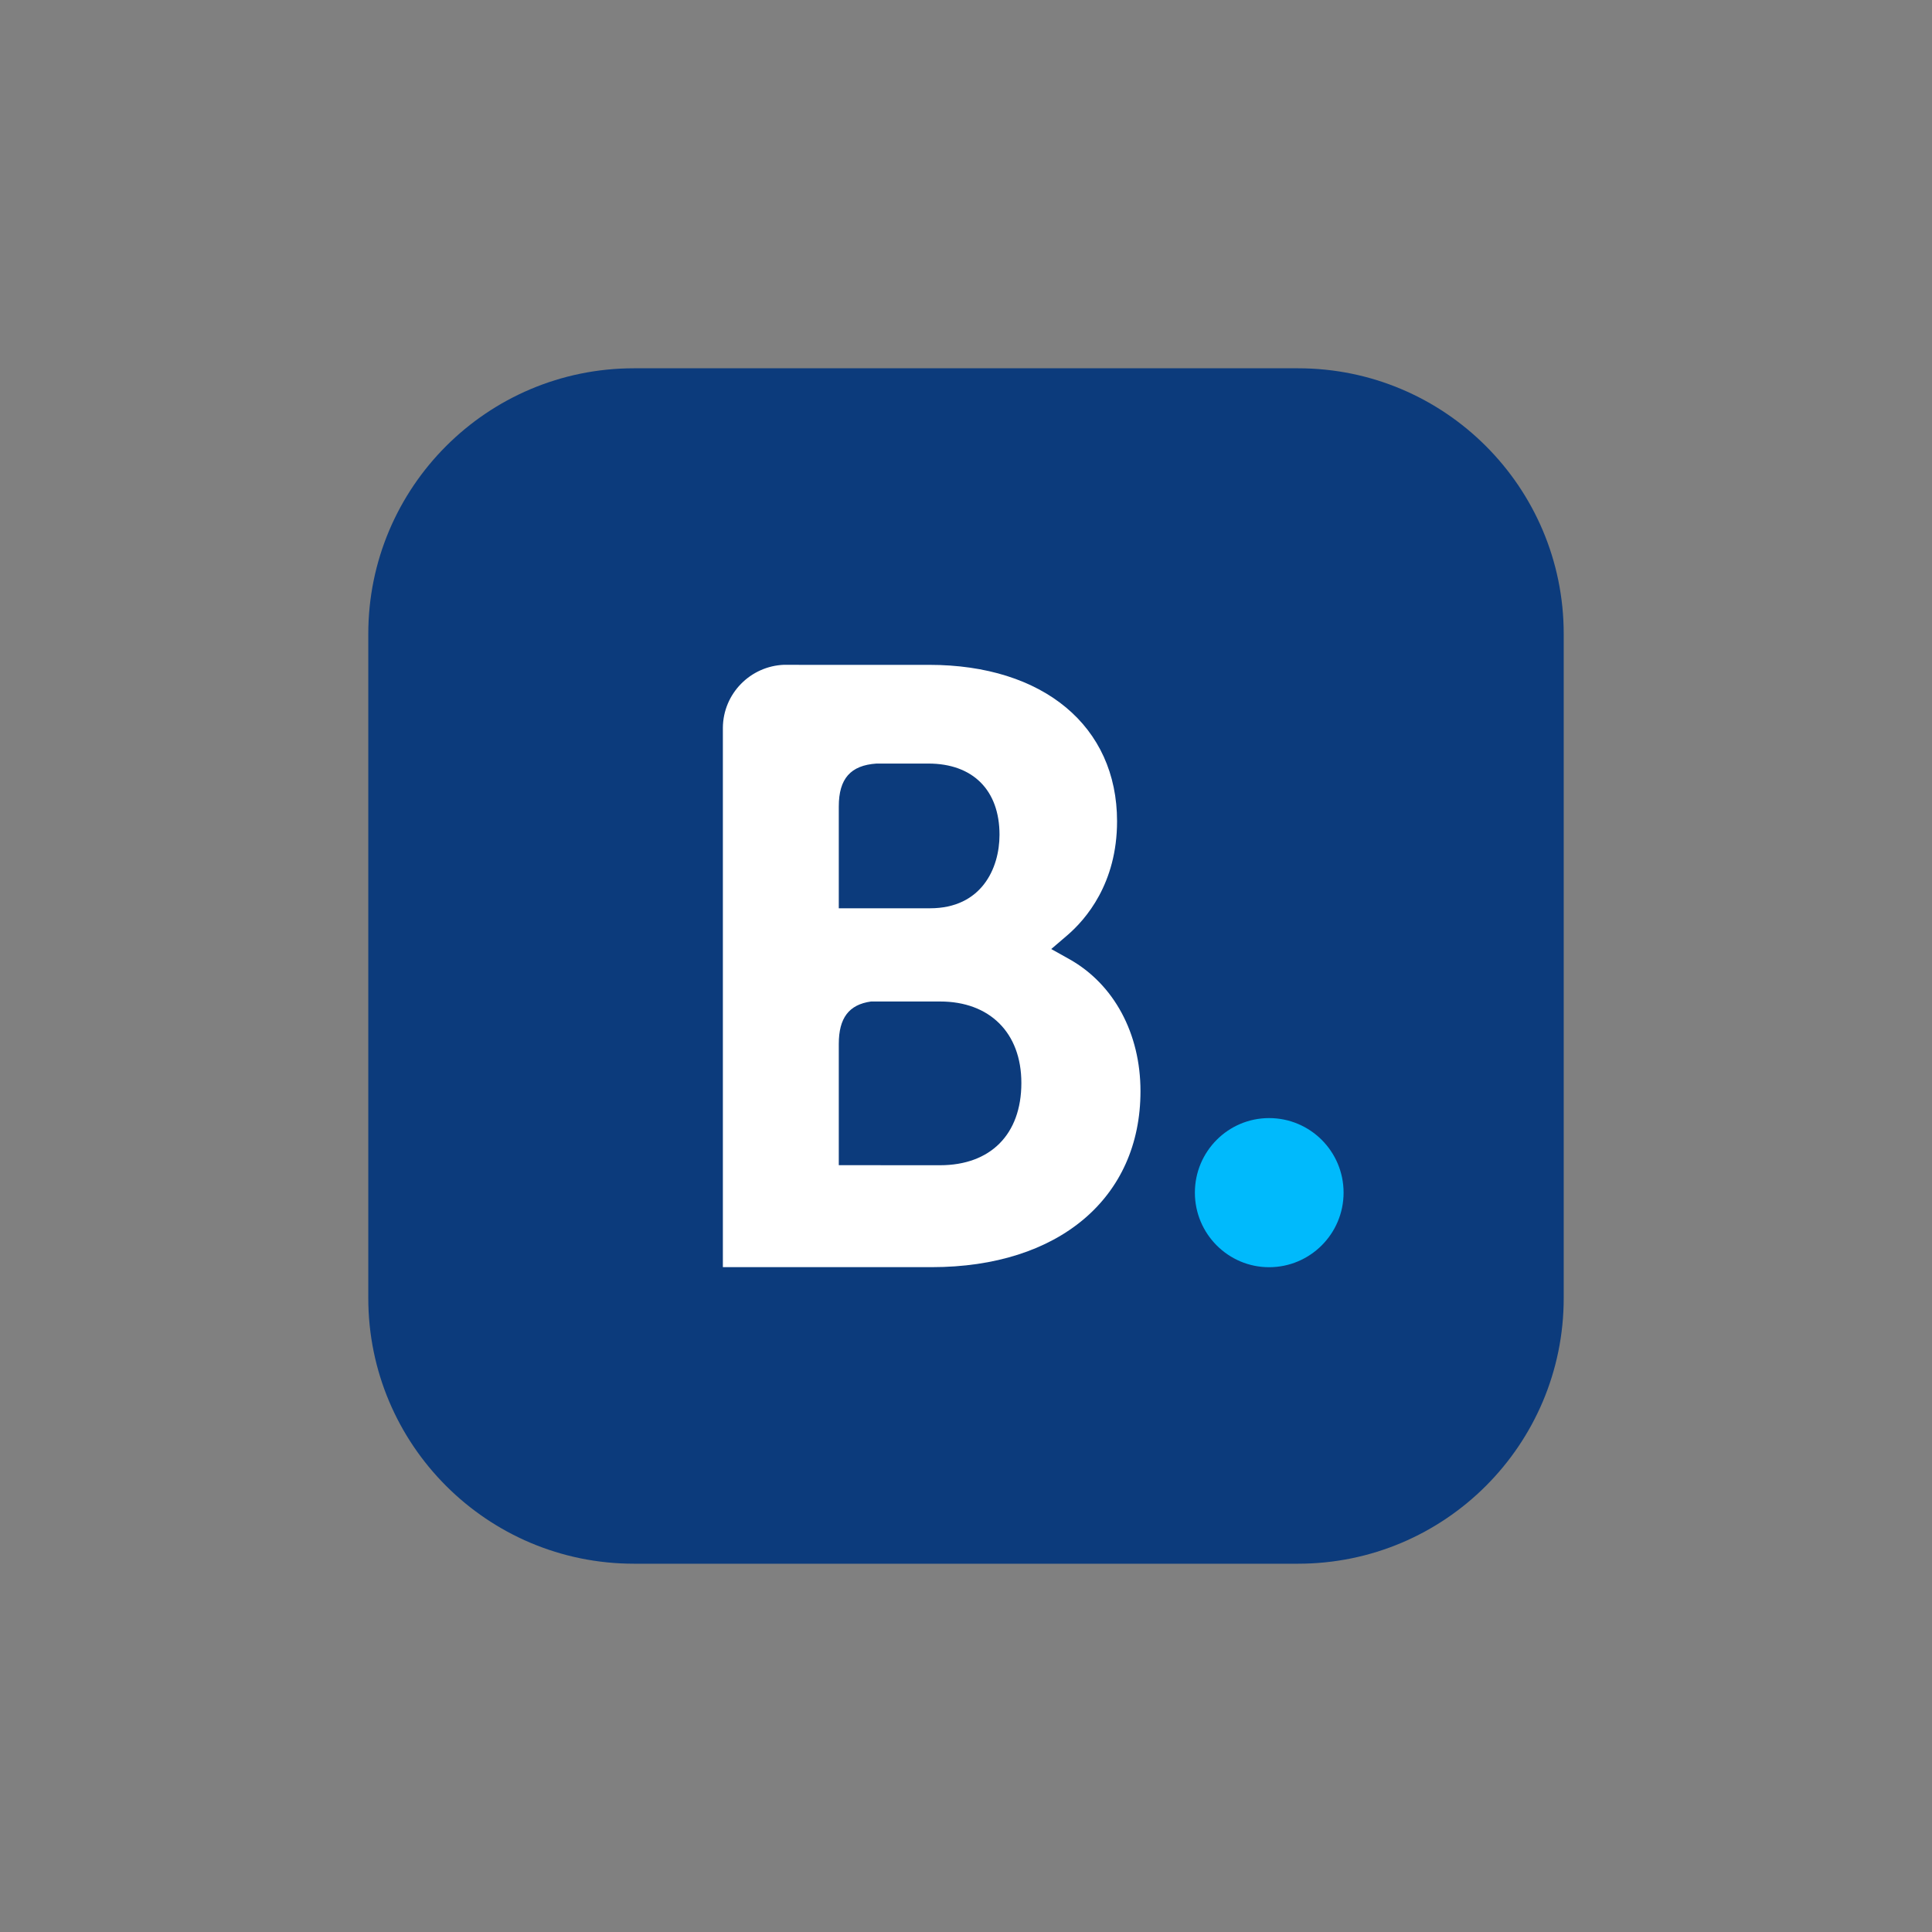
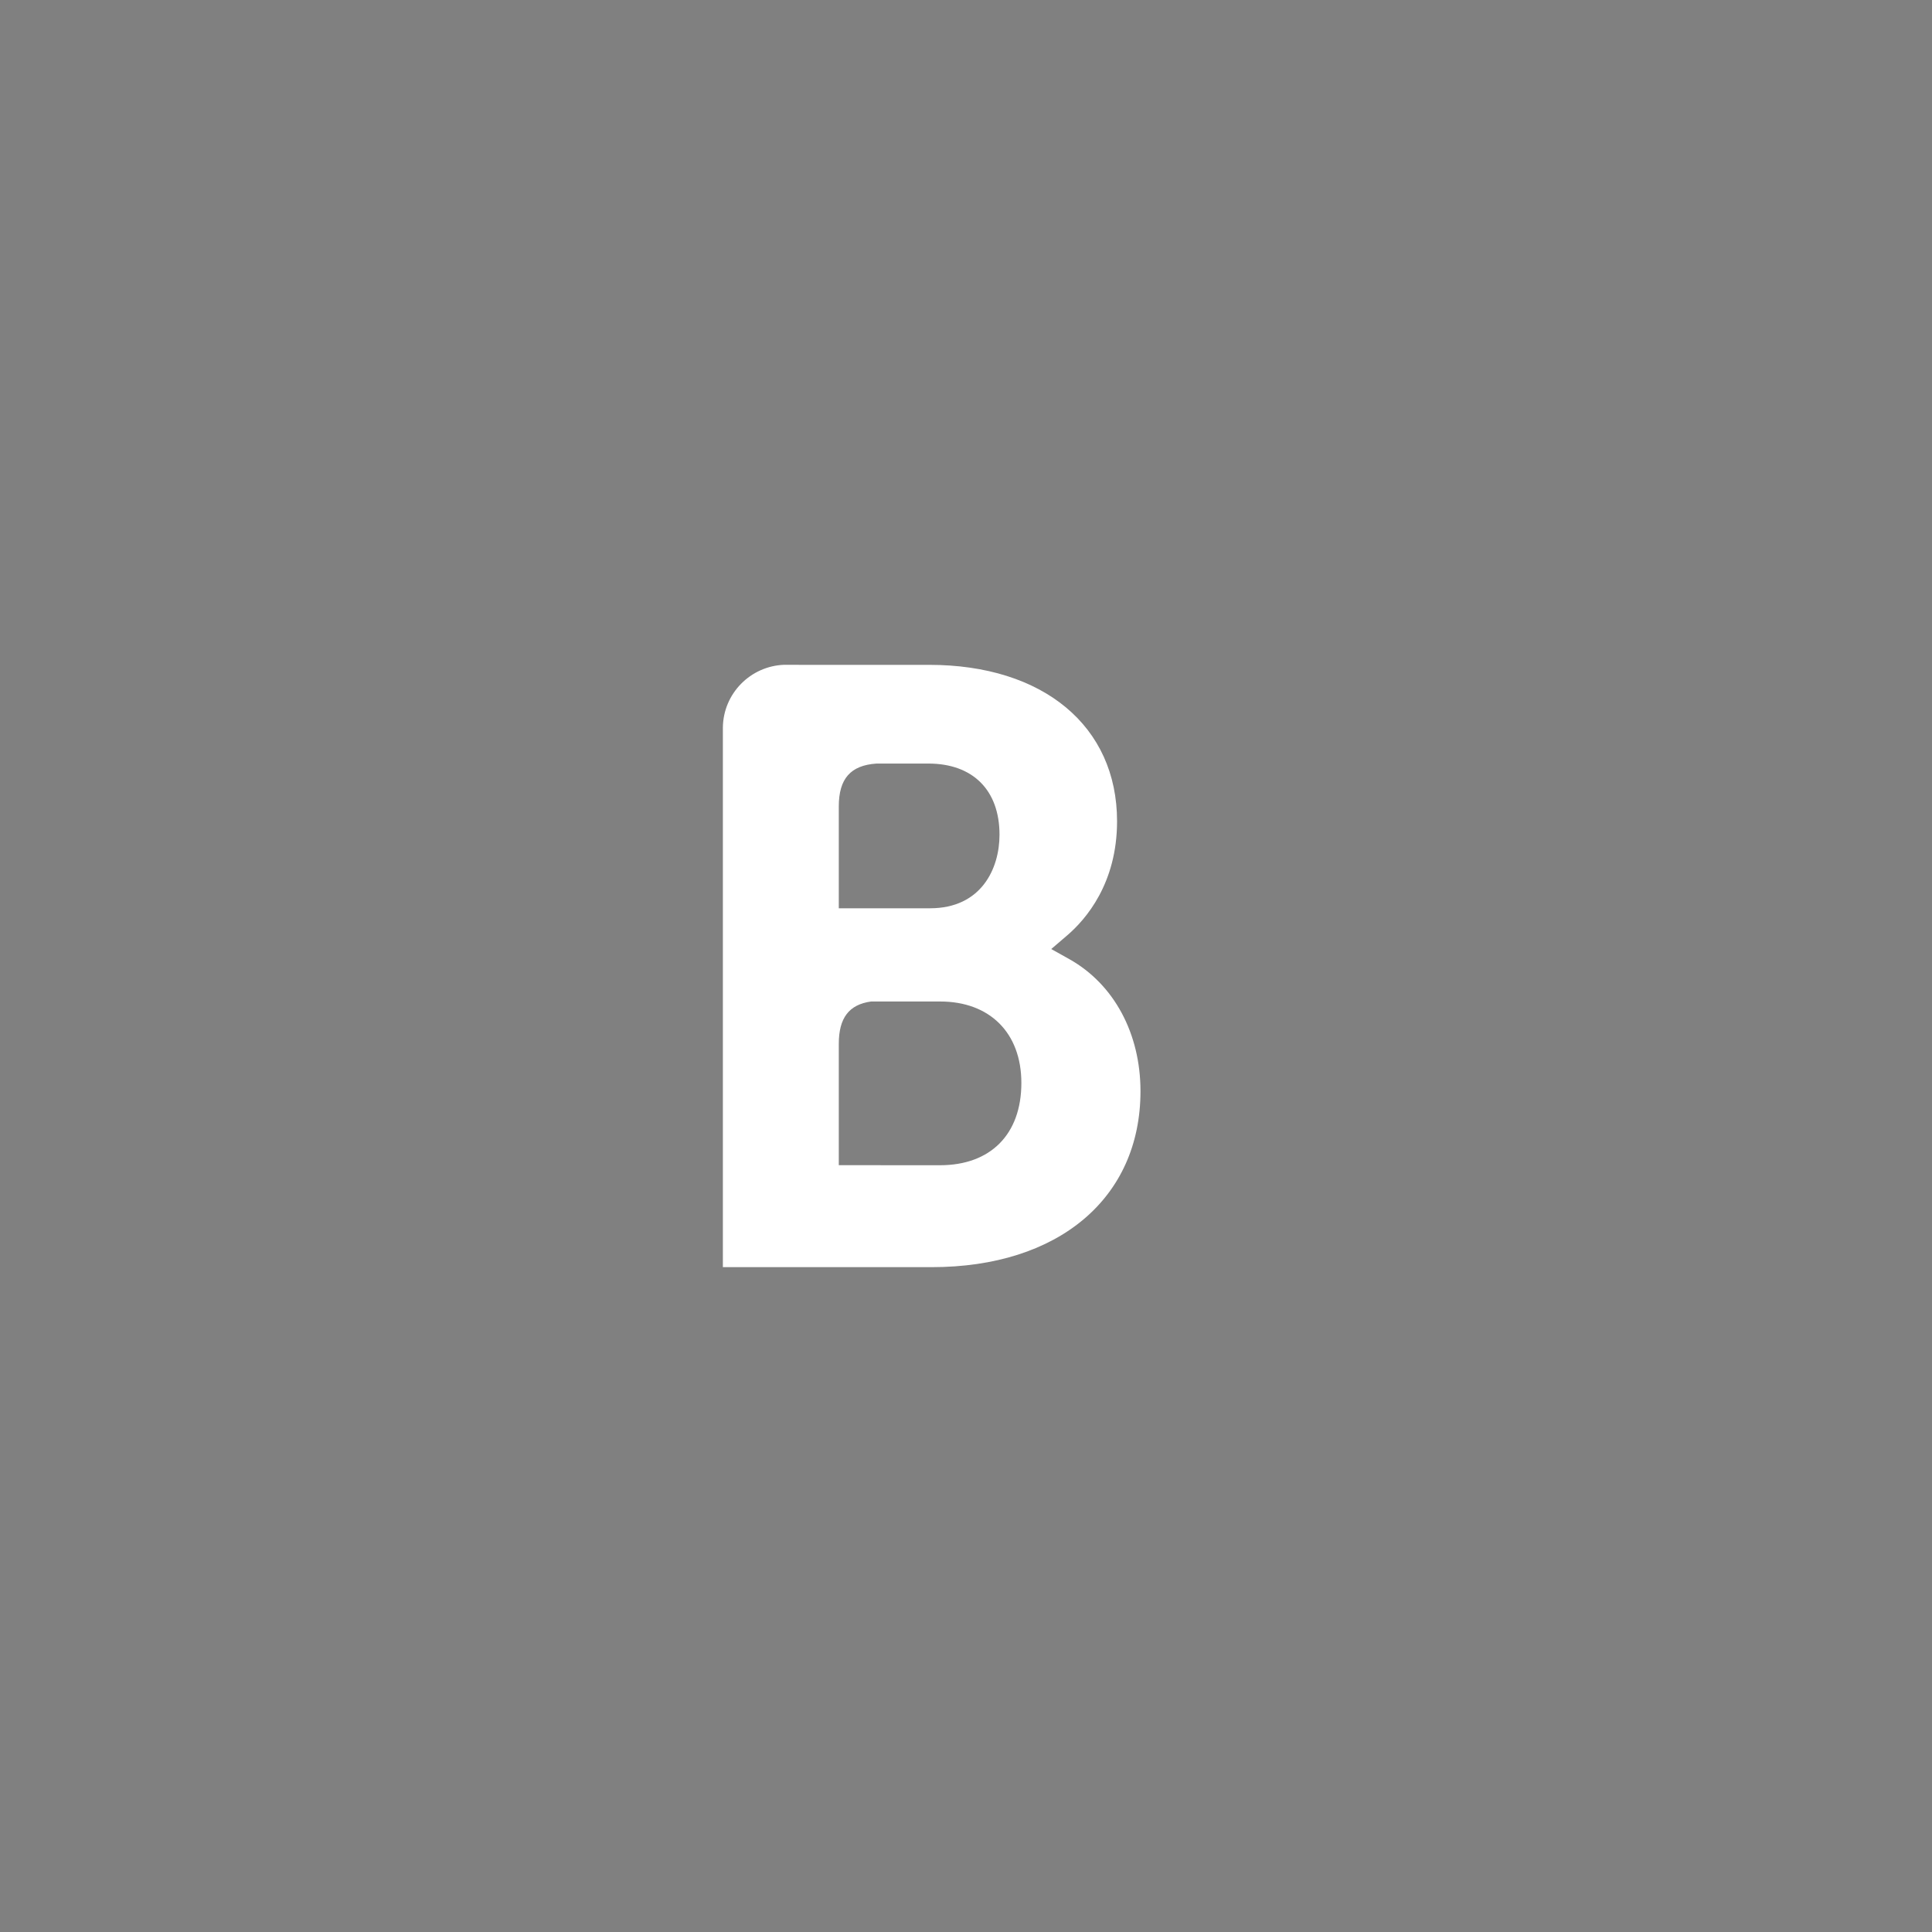
<svg xmlns="http://www.w3.org/2000/svg" width="32" height="32" viewBox="0 0 32 32" fill="none">
  <rect x="0" y="0" width="32" height="32" fill="#808080" stroke="none" />
-   <path d="M6.1 10.5C6.1 8.07 8.07 6.1 10.5 6.1H21.5C23.93 6.1 25.9 8.07 25.9 10.5V21.5C25.9 23.93 23.93 25.9 21.5 25.9H10.5C8.07 25.9 6.1 23.93 6.1 21.5V10.5Z" fill="#0C3B7C" />
  <path d="M15.572 19.3L13.893 19.299V17.291C13.893 16.862 14.06 16.639 14.427 16.588H15.572C16.389 16.588 16.917 17.103 16.917 17.937C16.917 18.793 16.402 19.299 15.572 19.3H15.572ZM13.893 13.886V13.358C13.893 12.896 14.089 12.676 14.518 12.647H15.377C16.114 12.647 16.555 13.088 16.555 13.826C16.555 14.388 16.253 15.044 15.404 15.044H13.893V13.886ZM17.716 15.889L17.412 15.719L17.677 15.492C17.986 15.227 18.502 14.631 18.502 13.603C18.502 12.028 17.281 11.012 15.391 11.012H13.234V11.011H12.988C12.428 11.032 11.979 11.488 11.973 12.051V20.988H15.433C17.534 20.988 18.89 19.844 18.89 18.073C18.89 17.119 18.452 16.304 17.716 15.889Z" fill="white" />
-   <path d="M19.791 19.754C19.791 19.071 20.342 18.519 21.02 18.519C21.701 18.519 22.254 19.071 22.254 19.754C22.254 20.435 21.701 20.989 21.02 20.989C20.342 20.989 19.791 20.435 19.791 19.754Z" fill="#00BAFC" />
</svg>